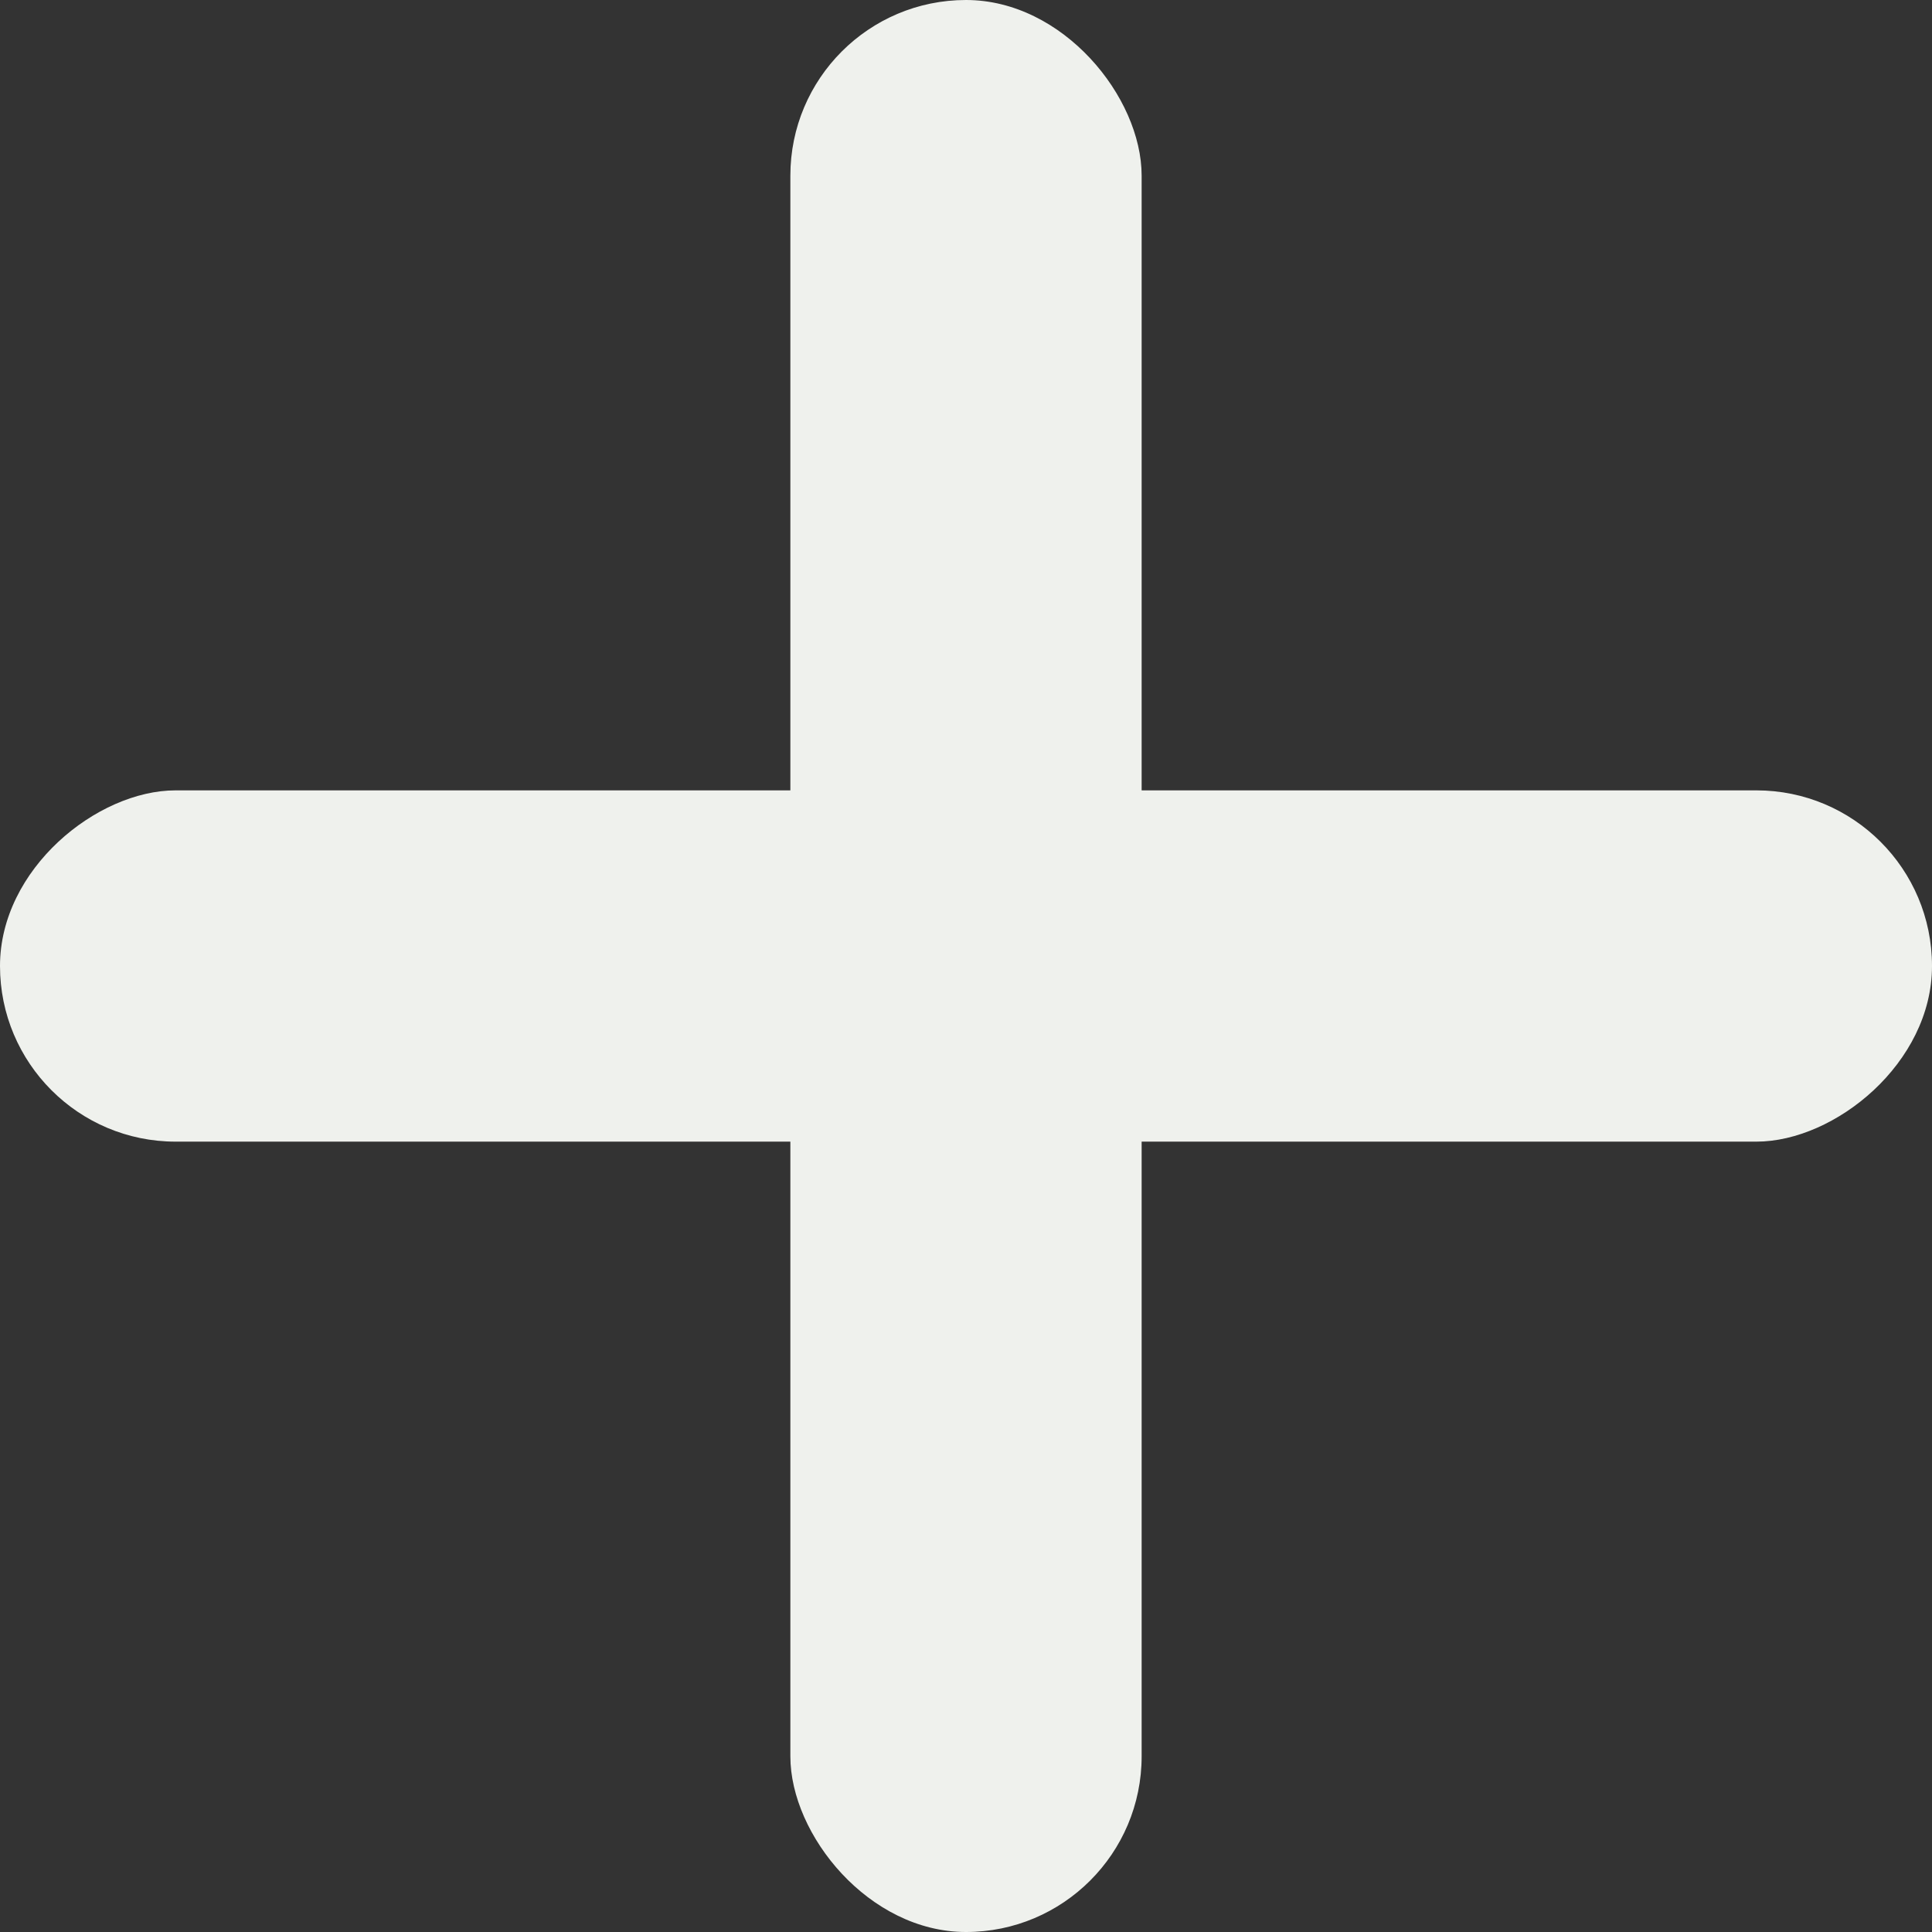
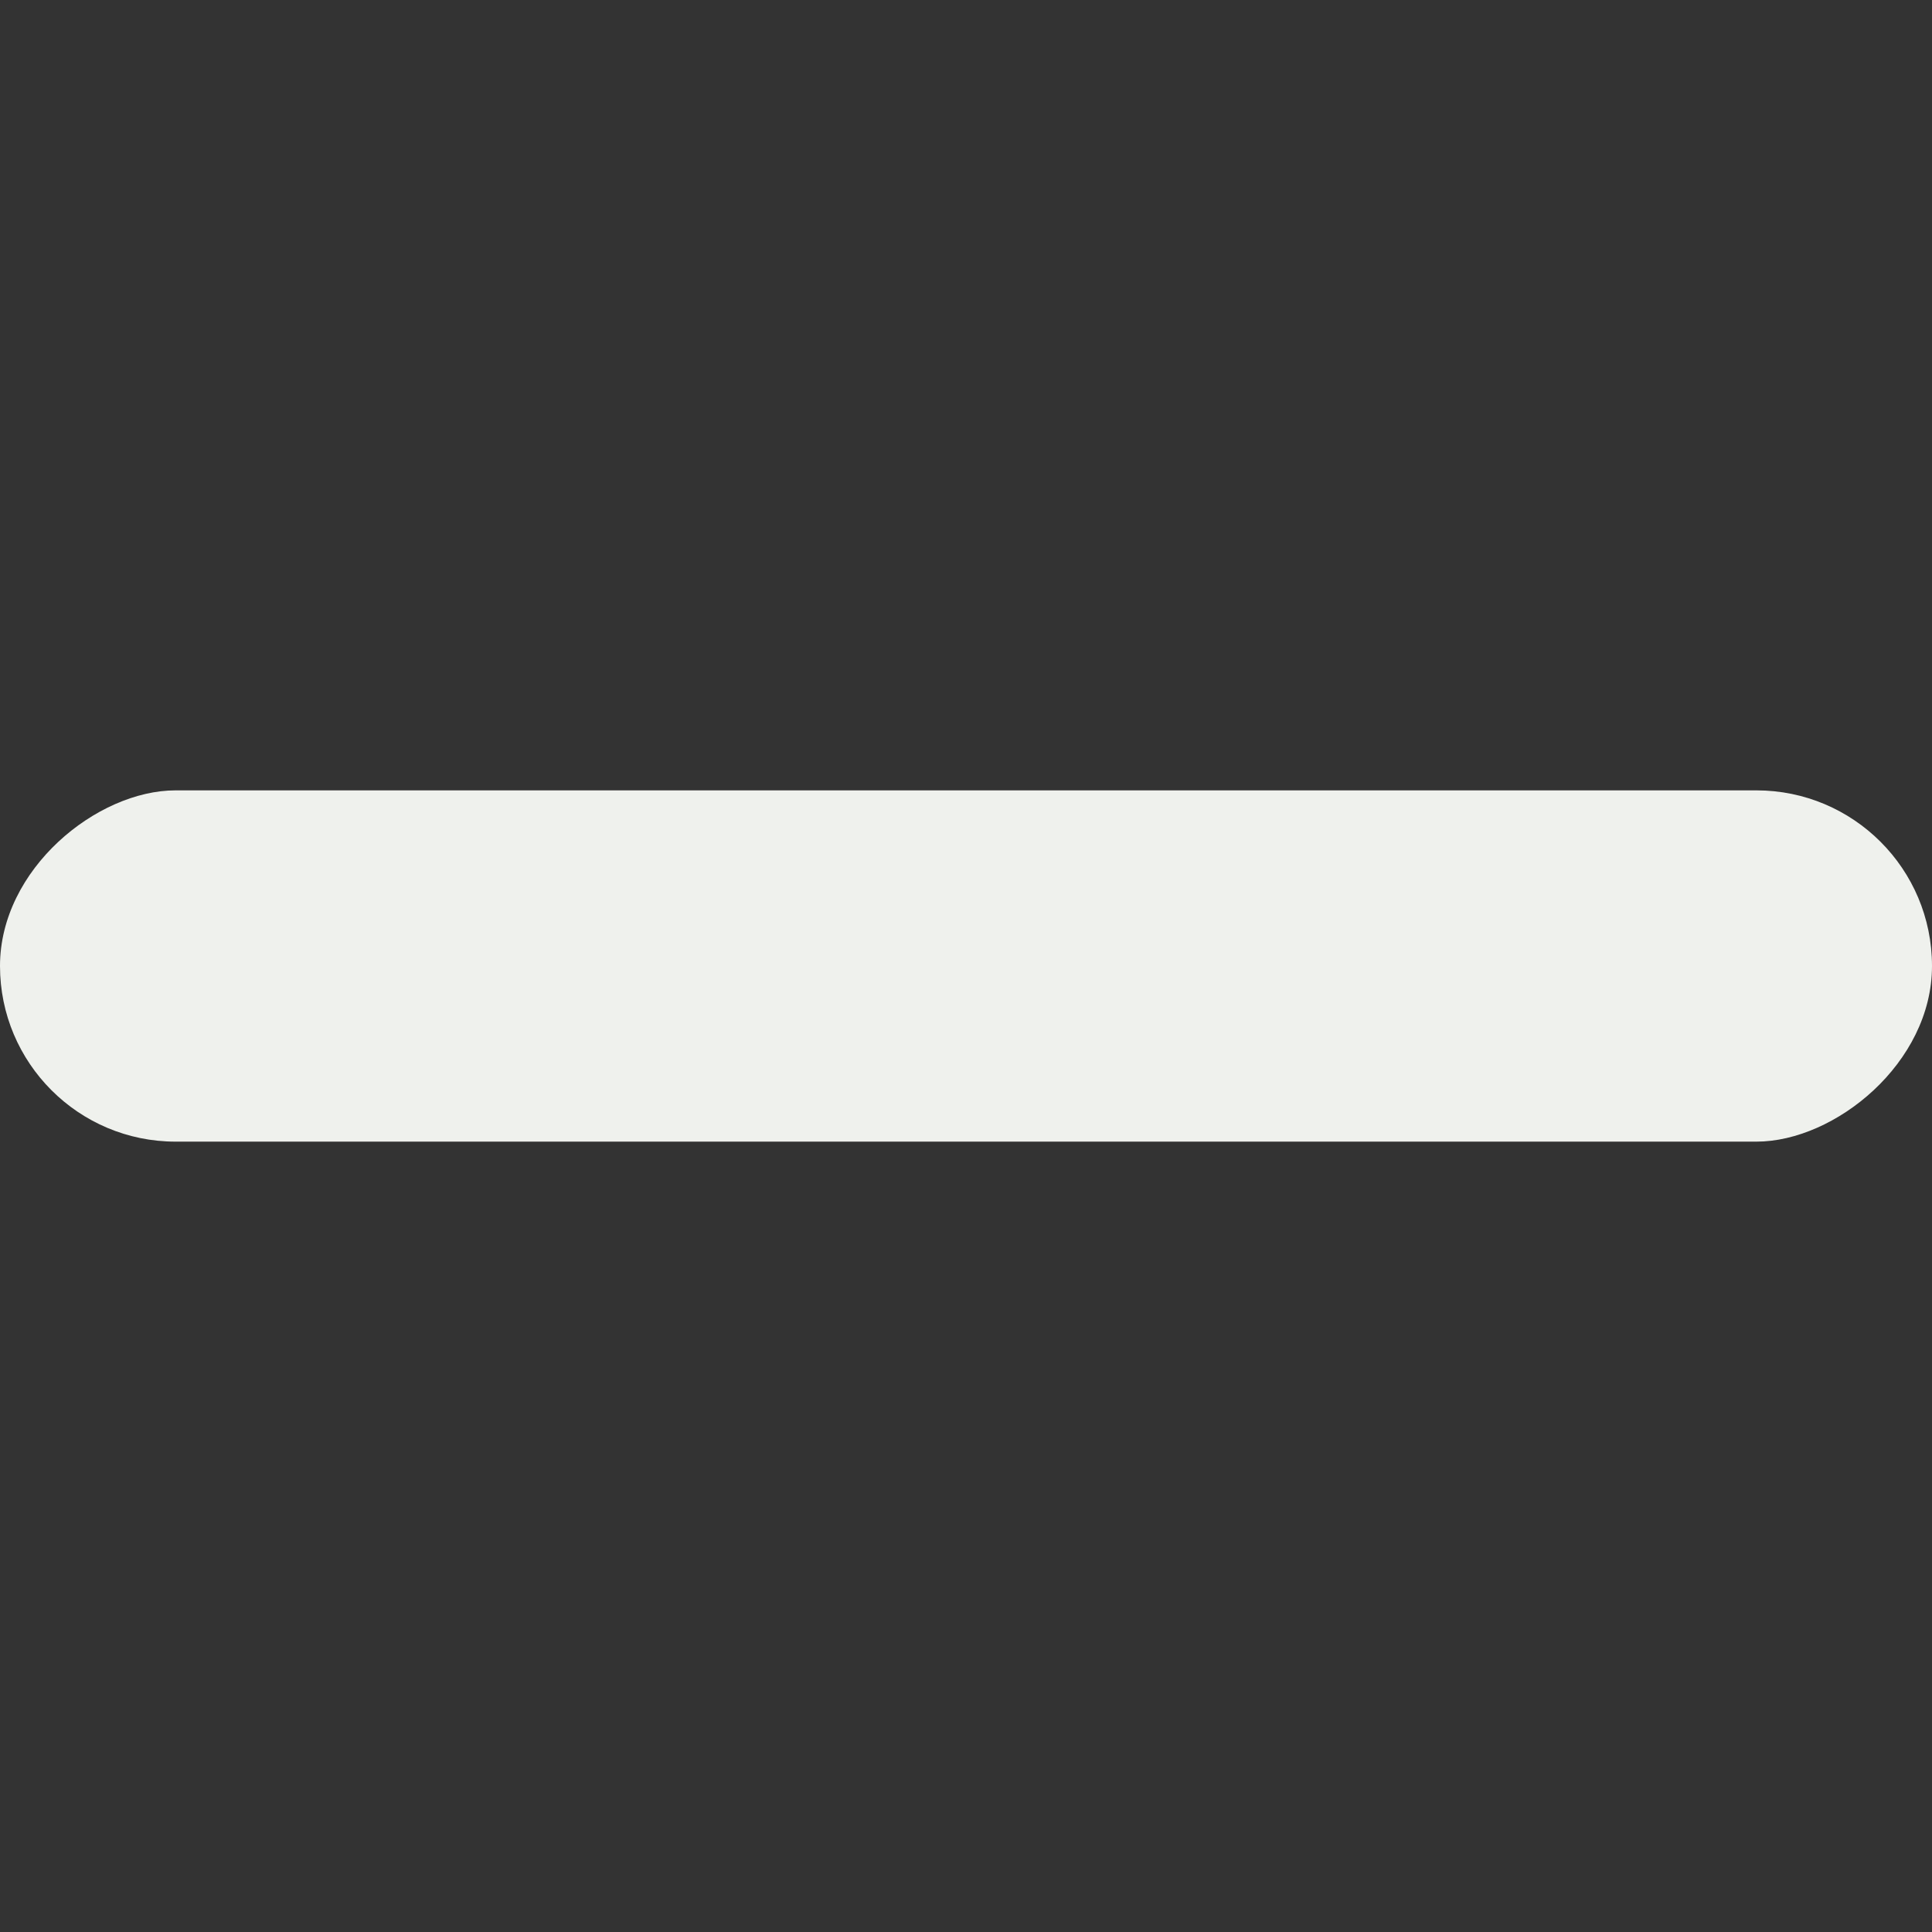
<svg xmlns="http://www.w3.org/2000/svg" width="11" height="11" viewBox="0 0 11 11">
  <rect x="0" y="0" width="11" height="11" fill="#333333" stroke="none" />
  <g id="Grupo_892" data-name="Grupo 892" transform="translate(-4.5 -5)">
-     <rect id="Rectángulo_388" data-name="Rectángulo 388" width="2" height="11" rx="1" transform="translate(9 5)" fill="#eff1ed" />
    <rect id="Rectángulo_389" data-name="Rectángulo 389" width="2" height="11" rx="1" transform="translate(4.5 11.5) rotate(-90)" fill="#eff1ed" />
  </g>
</svg>